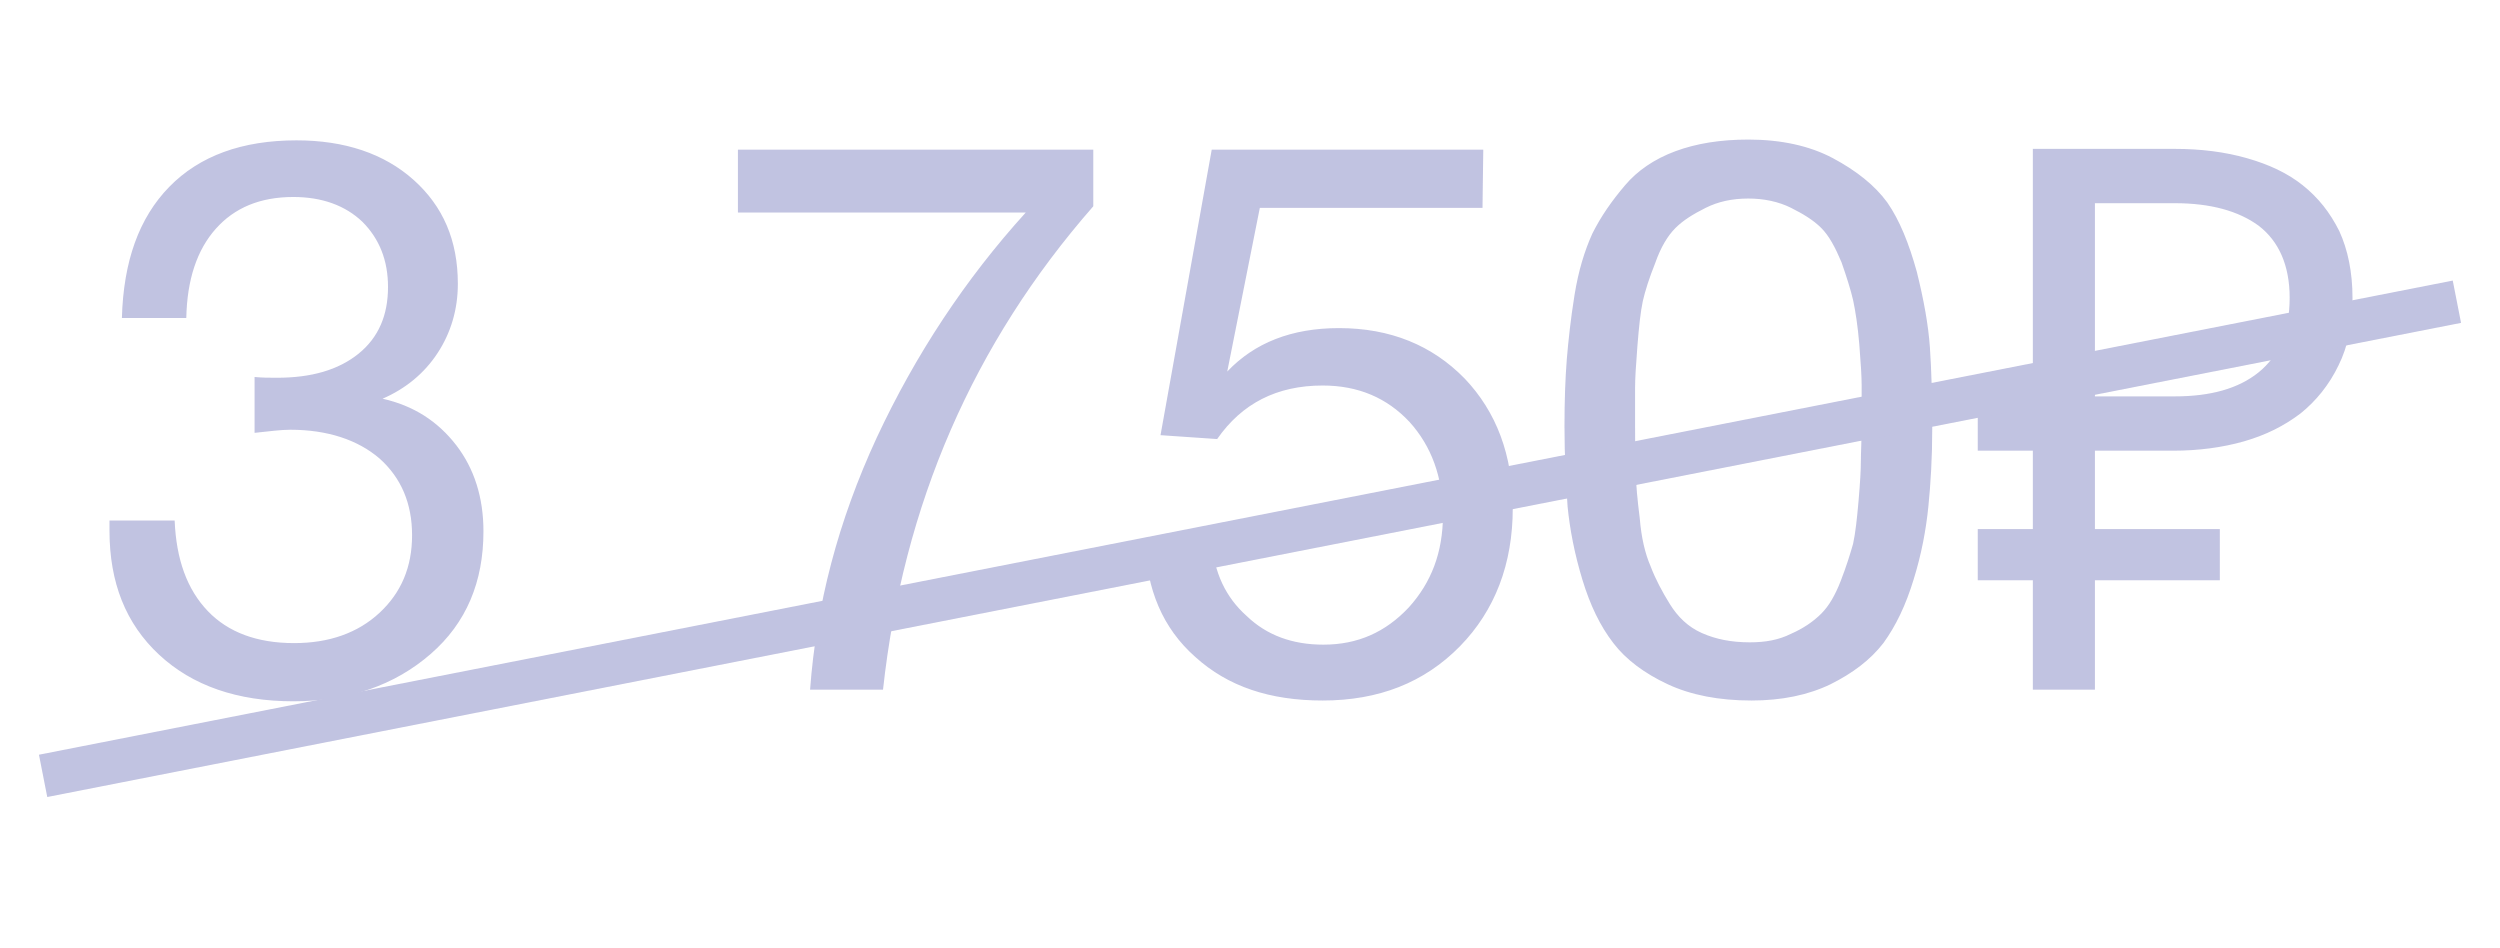
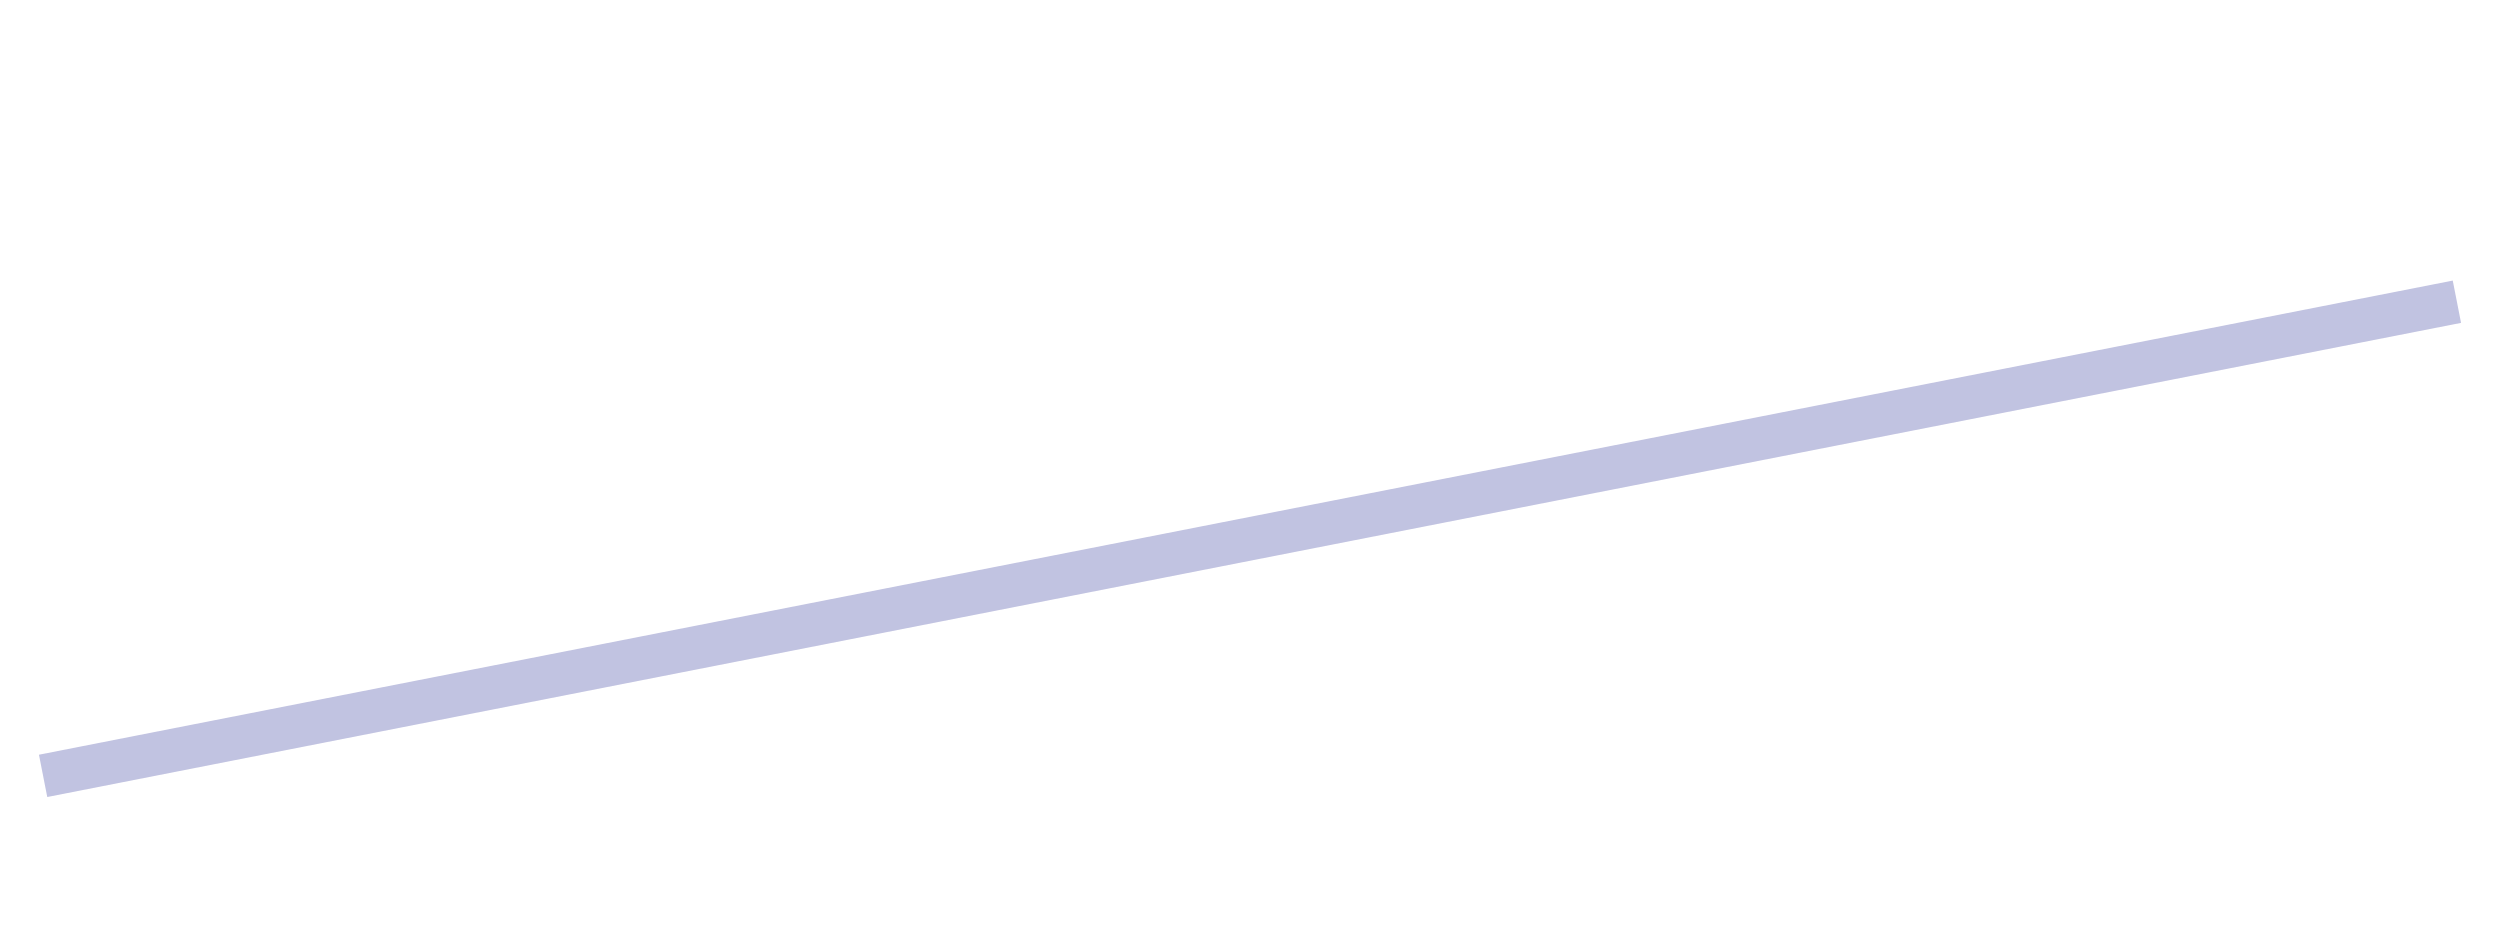
<svg xmlns="http://www.w3.org/2000/svg" width="58" height="22" viewBox="0 0 58 22" fill="none">
  <g opacity="0.7">
-     <path d="M2.828 7.378C2.864 6.064 3.224 5.056 3.926 4.336C4.628 3.616 5.618 3.256 6.878 3.256C7.994 3.256 8.912 3.562 9.596 4.174C10.28 4.786 10.622 5.578 10.622 6.586C10.622 7.18 10.46 7.72 10.154 8.188C9.848 8.656 9.416 9.016 8.876 9.25C9.596 9.412 10.154 9.772 10.586 10.33C11 10.87 11.216 11.536 11.216 12.328C11.216 13.498 10.82 14.452 9.992 15.172C9.164 15.892 8.102 16.27 6.806 16.27C5.51 16.27 4.466 15.91 3.692 15.19C2.918 14.47 2.54 13.516 2.54 12.31V12.076H4.052C4.088 12.976 4.34 13.678 4.826 14.182C5.294 14.668 5.96 14.92 6.824 14.92C7.634 14.92 8.3 14.686 8.804 14.218C9.308 13.75 9.56 13.156 9.56 12.418C9.56 11.68 9.308 11.086 8.804 10.636C8.3 10.204 7.598 9.97 6.734 9.97C6.518 9.97 6.248 10.006 5.906 10.042V8.746C6.086 8.764 6.248 8.764 6.428 8.764C7.22 8.764 7.85 8.584 8.318 8.206C8.786 7.828 9.002 7.306 9.002 6.658C9.002 6.046 8.804 5.542 8.408 5.146C8.012 4.768 7.472 4.57 6.806 4.57C6.032 4.57 5.438 4.822 5.006 5.308C4.574 5.794 4.34 6.478 4.322 7.378H2.828ZM25.364 3.472V4.786C22.574 7.972 20.954 11.716 20.486 16H18.794C18.938 14.038 19.442 12.094 20.342 10.15C21.242 8.224 22.394 6.478 23.798 4.93H17.12V3.472H25.364ZM34.412 3.472L34.394 4.822H29.228L28.472 8.62C29.102 7.954 29.966 7.612 31.064 7.612C32.252 7.612 33.224 8.008 33.98 8.782C34.718 9.556 35.096 10.564 35.096 11.788C35.096 13.084 34.682 14.164 33.872 14.992C33.044 15.838 31.982 16.252 30.686 16.252C29.462 16.252 28.49 15.928 27.734 15.244C26.978 14.578 26.6 13.678 26.564 12.562H28.112C28.166 13.282 28.436 13.858 28.922 14.29C29.39 14.74 29.984 14.956 30.704 14.956C31.496 14.956 32.144 14.668 32.684 14.092C33.206 13.516 33.476 12.814 33.476 11.95C33.476 11.068 33.206 10.348 32.702 9.79C32.18 9.232 31.514 8.944 30.686 8.944C29.624 8.944 28.814 9.358 28.238 10.186L26.924 10.096L28.112 3.472H34.412ZM40.562 3.238C41.318 3.238 41.984 3.382 42.524 3.67C43.064 3.958 43.496 4.3 43.784 4.696C44.072 5.11 44.288 5.65 44.468 6.298C44.63 6.946 44.738 7.54 44.774 8.062C44.81 8.584 44.828 9.214 44.828 9.934C44.828 10.618 44.792 11.212 44.738 11.752C44.684 12.292 44.576 12.868 44.396 13.444C44.216 14.038 43.982 14.524 43.694 14.92C43.388 15.316 42.974 15.622 42.47 15.874C41.948 16.126 41.336 16.252 40.634 16.252C39.878 16.252 39.23 16.126 38.69 15.874C38.15 15.622 37.718 15.298 37.43 14.92C37.124 14.524 36.89 14.038 36.71 13.444C36.53 12.85 36.422 12.292 36.368 11.752C36.332 11.212 36.296 10.6 36.296 9.898C36.296 9.304 36.314 8.782 36.35 8.332C36.386 7.9 36.44 7.396 36.53 6.838C36.62 6.28 36.764 5.812 36.944 5.416C37.142 5.02 37.394 4.66 37.7 4.3C37.988 3.958 38.384 3.688 38.87 3.508C39.356 3.328 39.914 3.238 40.562 3.238ZM40.562 4.606C40.184 4.606 39.86 4.678 39.572 4.822C39.284 4.966 39.05 5.11 38.87 5.29C38.69 5.47 38.528 5.74 38.402 6.1C38.258 6.46 38.168 6.748 38.114 6.982C38.06 7.234 38.024 7.576 37.988 8.026C37.952 8.476 37.934 8.8 37.934 8.98V9.898C37.934 10.33 37.934 10.672 37.952 10.942C37.952 11.23 37.988 11.59 38.042 12.022C38.078 12.472 38.168 12.85 38.294 13.138C38.402 13.426 38.564 13.732 38.744 14.02C38.924 14.308 39.158 14.542 39.482 14.686C39.806 14.83 40.166 14.902 40.598 14.902C40.958 14.902 41.264 14.848 41.552 14.704C41.84 14.578 42.074 14.416 42.254 14.236C42.434 14.056 42.578 13.804 42.704 13.48C42.83 13.156 42.92 12.868 42.992 12.616C43.046 12.364 43.082 12.04 43.118 11.626C43.154 11.212 43.172 10.906 43.172 10.708C43.172 10.51 43.19 10.222 43.19 9.826V8.926C43.19 8.746 43.172 8.44 43.136 7.99C43.1 7.558 43.046 7.216 42.992 6.964C42.938 6.73 42.848 6.442 42.722 6.082C42.578 5.74 42.434 5.47 42.254 5.29C42.074 5.11 41.84 4.966 41.552 4.822C41.264 4.678 40.922 4.606 40.562 4.606ZM45.884 9.196H47.162V3.454H50.456C51.068 3.454 51.626 3.526 52.13 3.67C52.634 3.814 53.066 4.012 53.426 4.3C53.786 4.588 54.056 4.93 54.272 5.362C54.47 5.794 54.578 6.316 54.578 6.91C54.578 7.522 54.47 8.044 54.254 8.476C54.038 8.926 53.732 9.304 53.372 9.592C52.994 9.88 52.562 10.096 52.058 10.24C51.554 10.384 50.996 10.456 50.42 10.456H48.602V12.274H51.5V13.462H48.602V16H47.162V13.462H45.884V12.274H47.162V10.456H45.884V9.196ZM50.456 9.196C51.284 9.196 51.932 9.016 52.4 8.638C52.868 8.26 53.12 7.684 53.12 6.91C53.12 6.154 52.868 5.596 52.4 5.236C51.932 4.894 51.284 4.714 50.456 4.714H48.602V9.196H50.456Z" fill="#A7A9D4" />
    <path d="M1 18L57 7" stroke="#A7A9D4" />
  </g>
</svg>